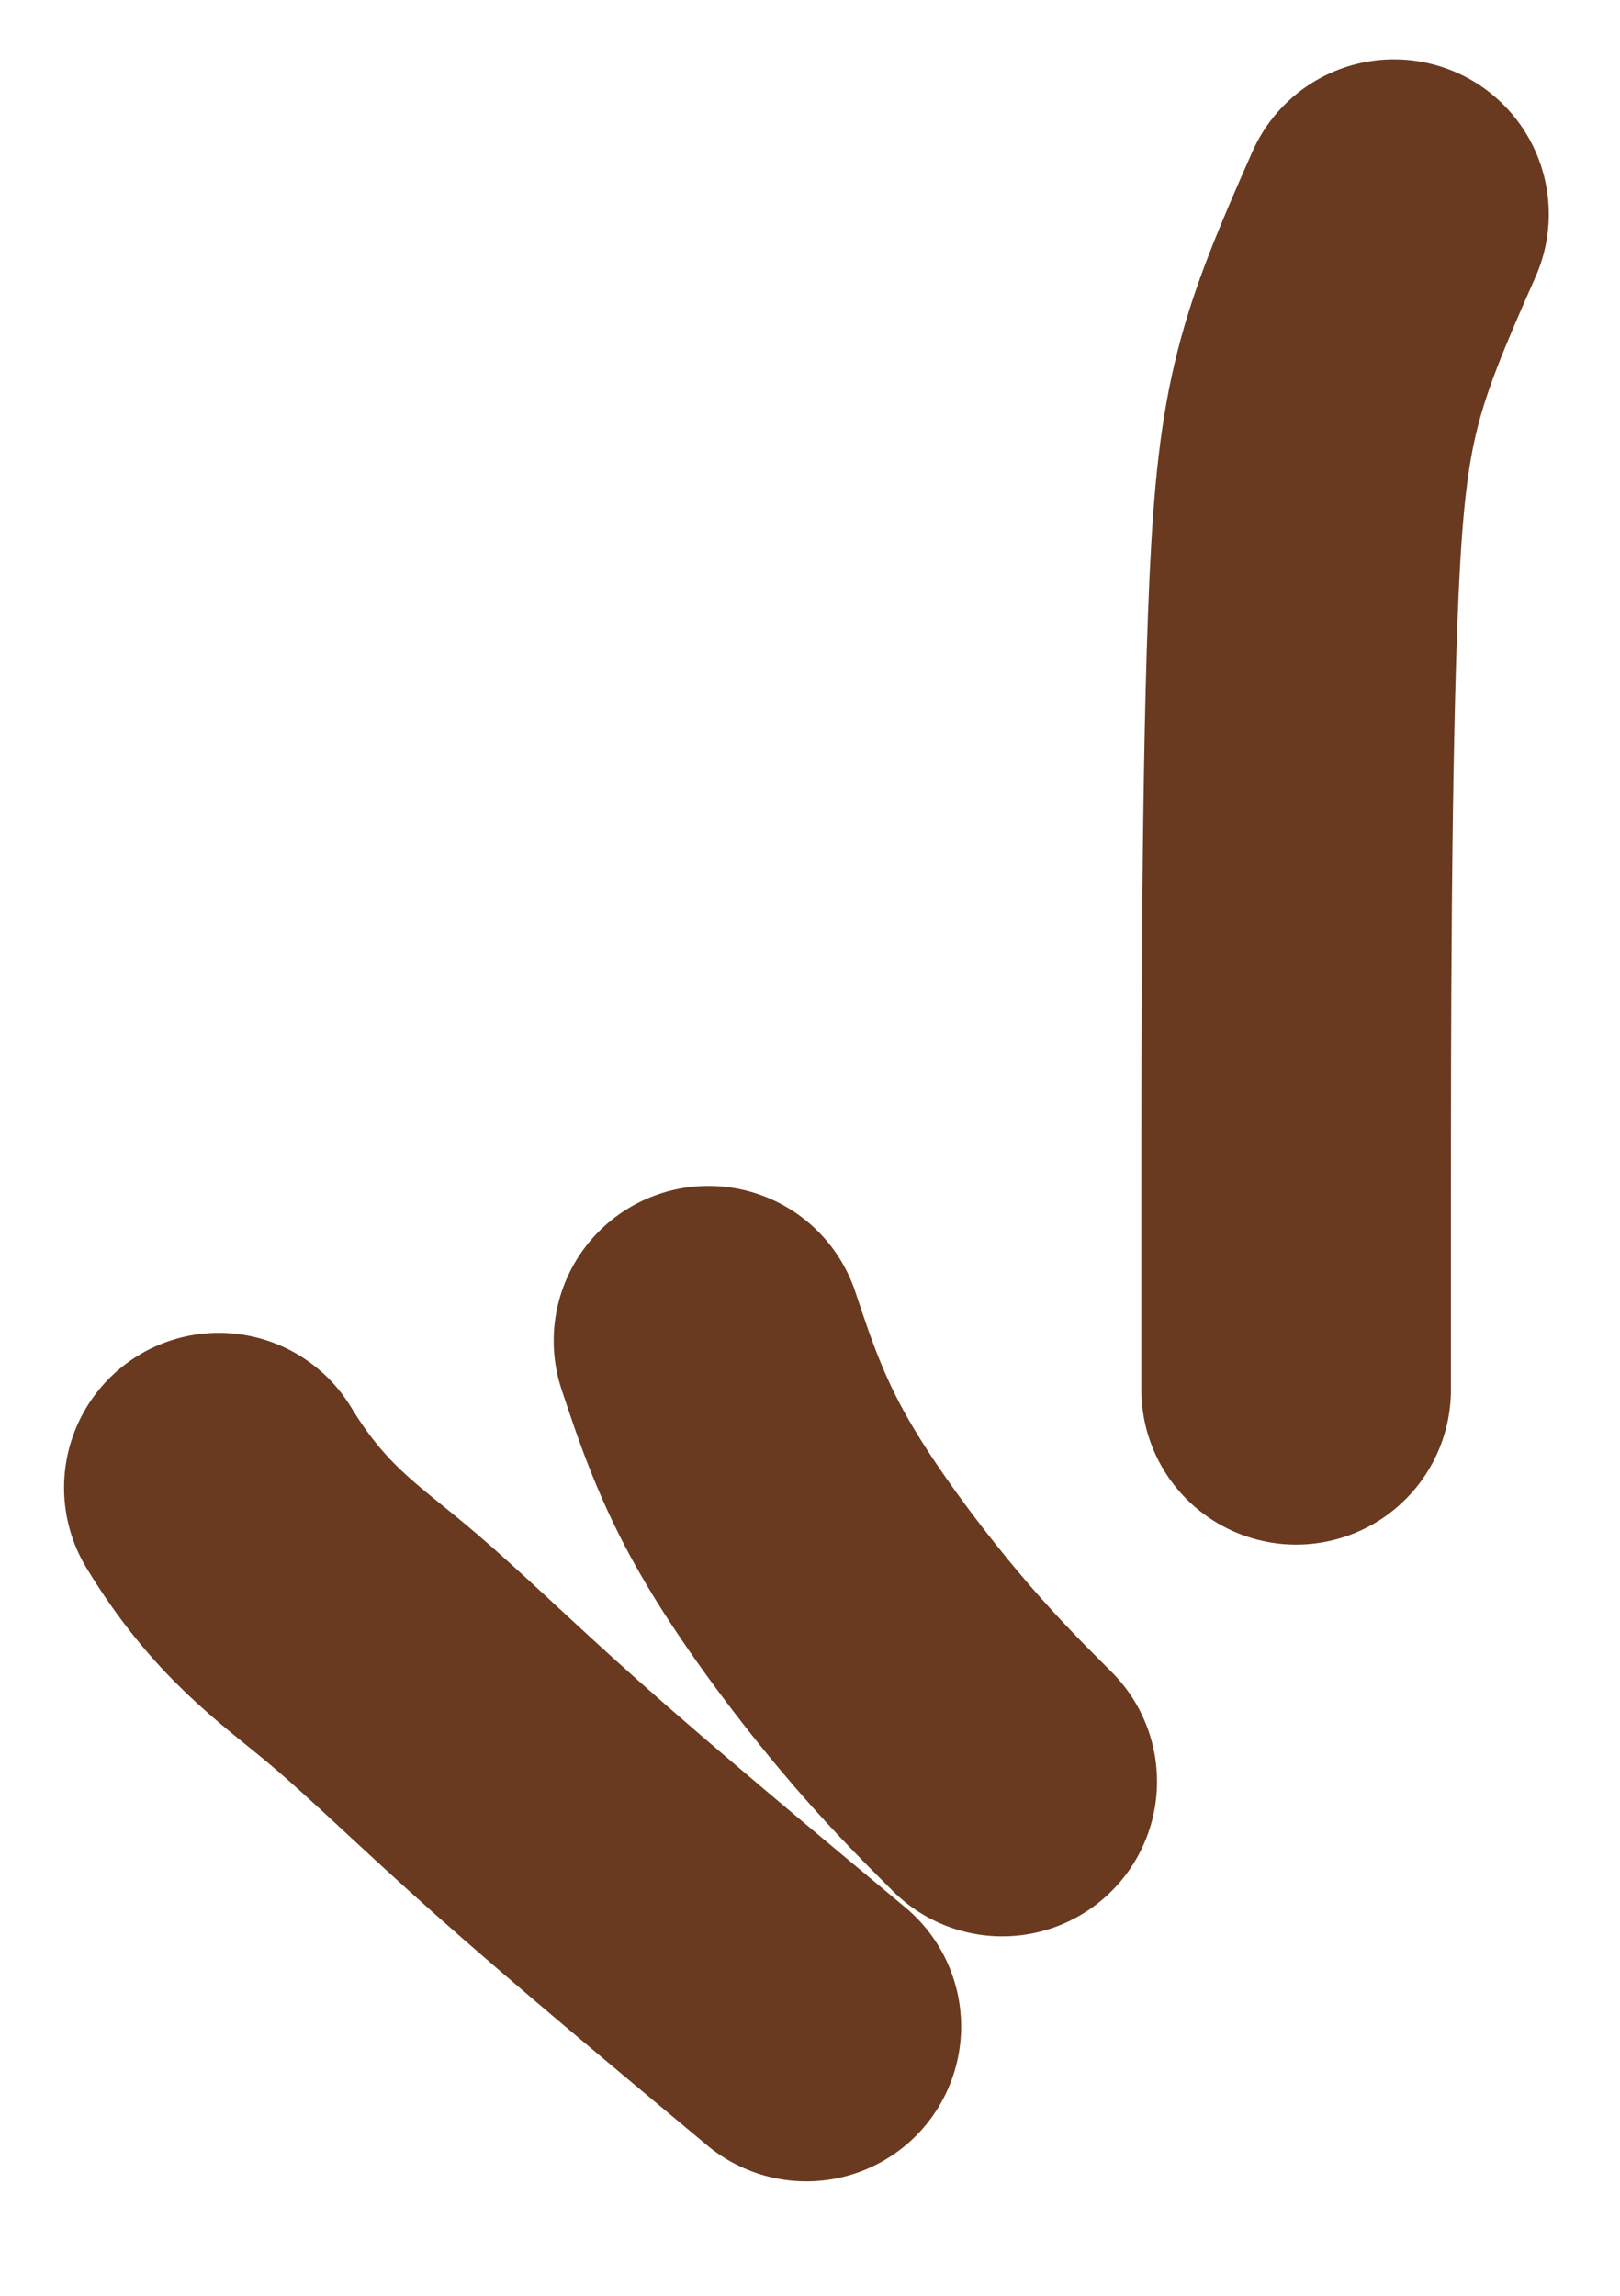
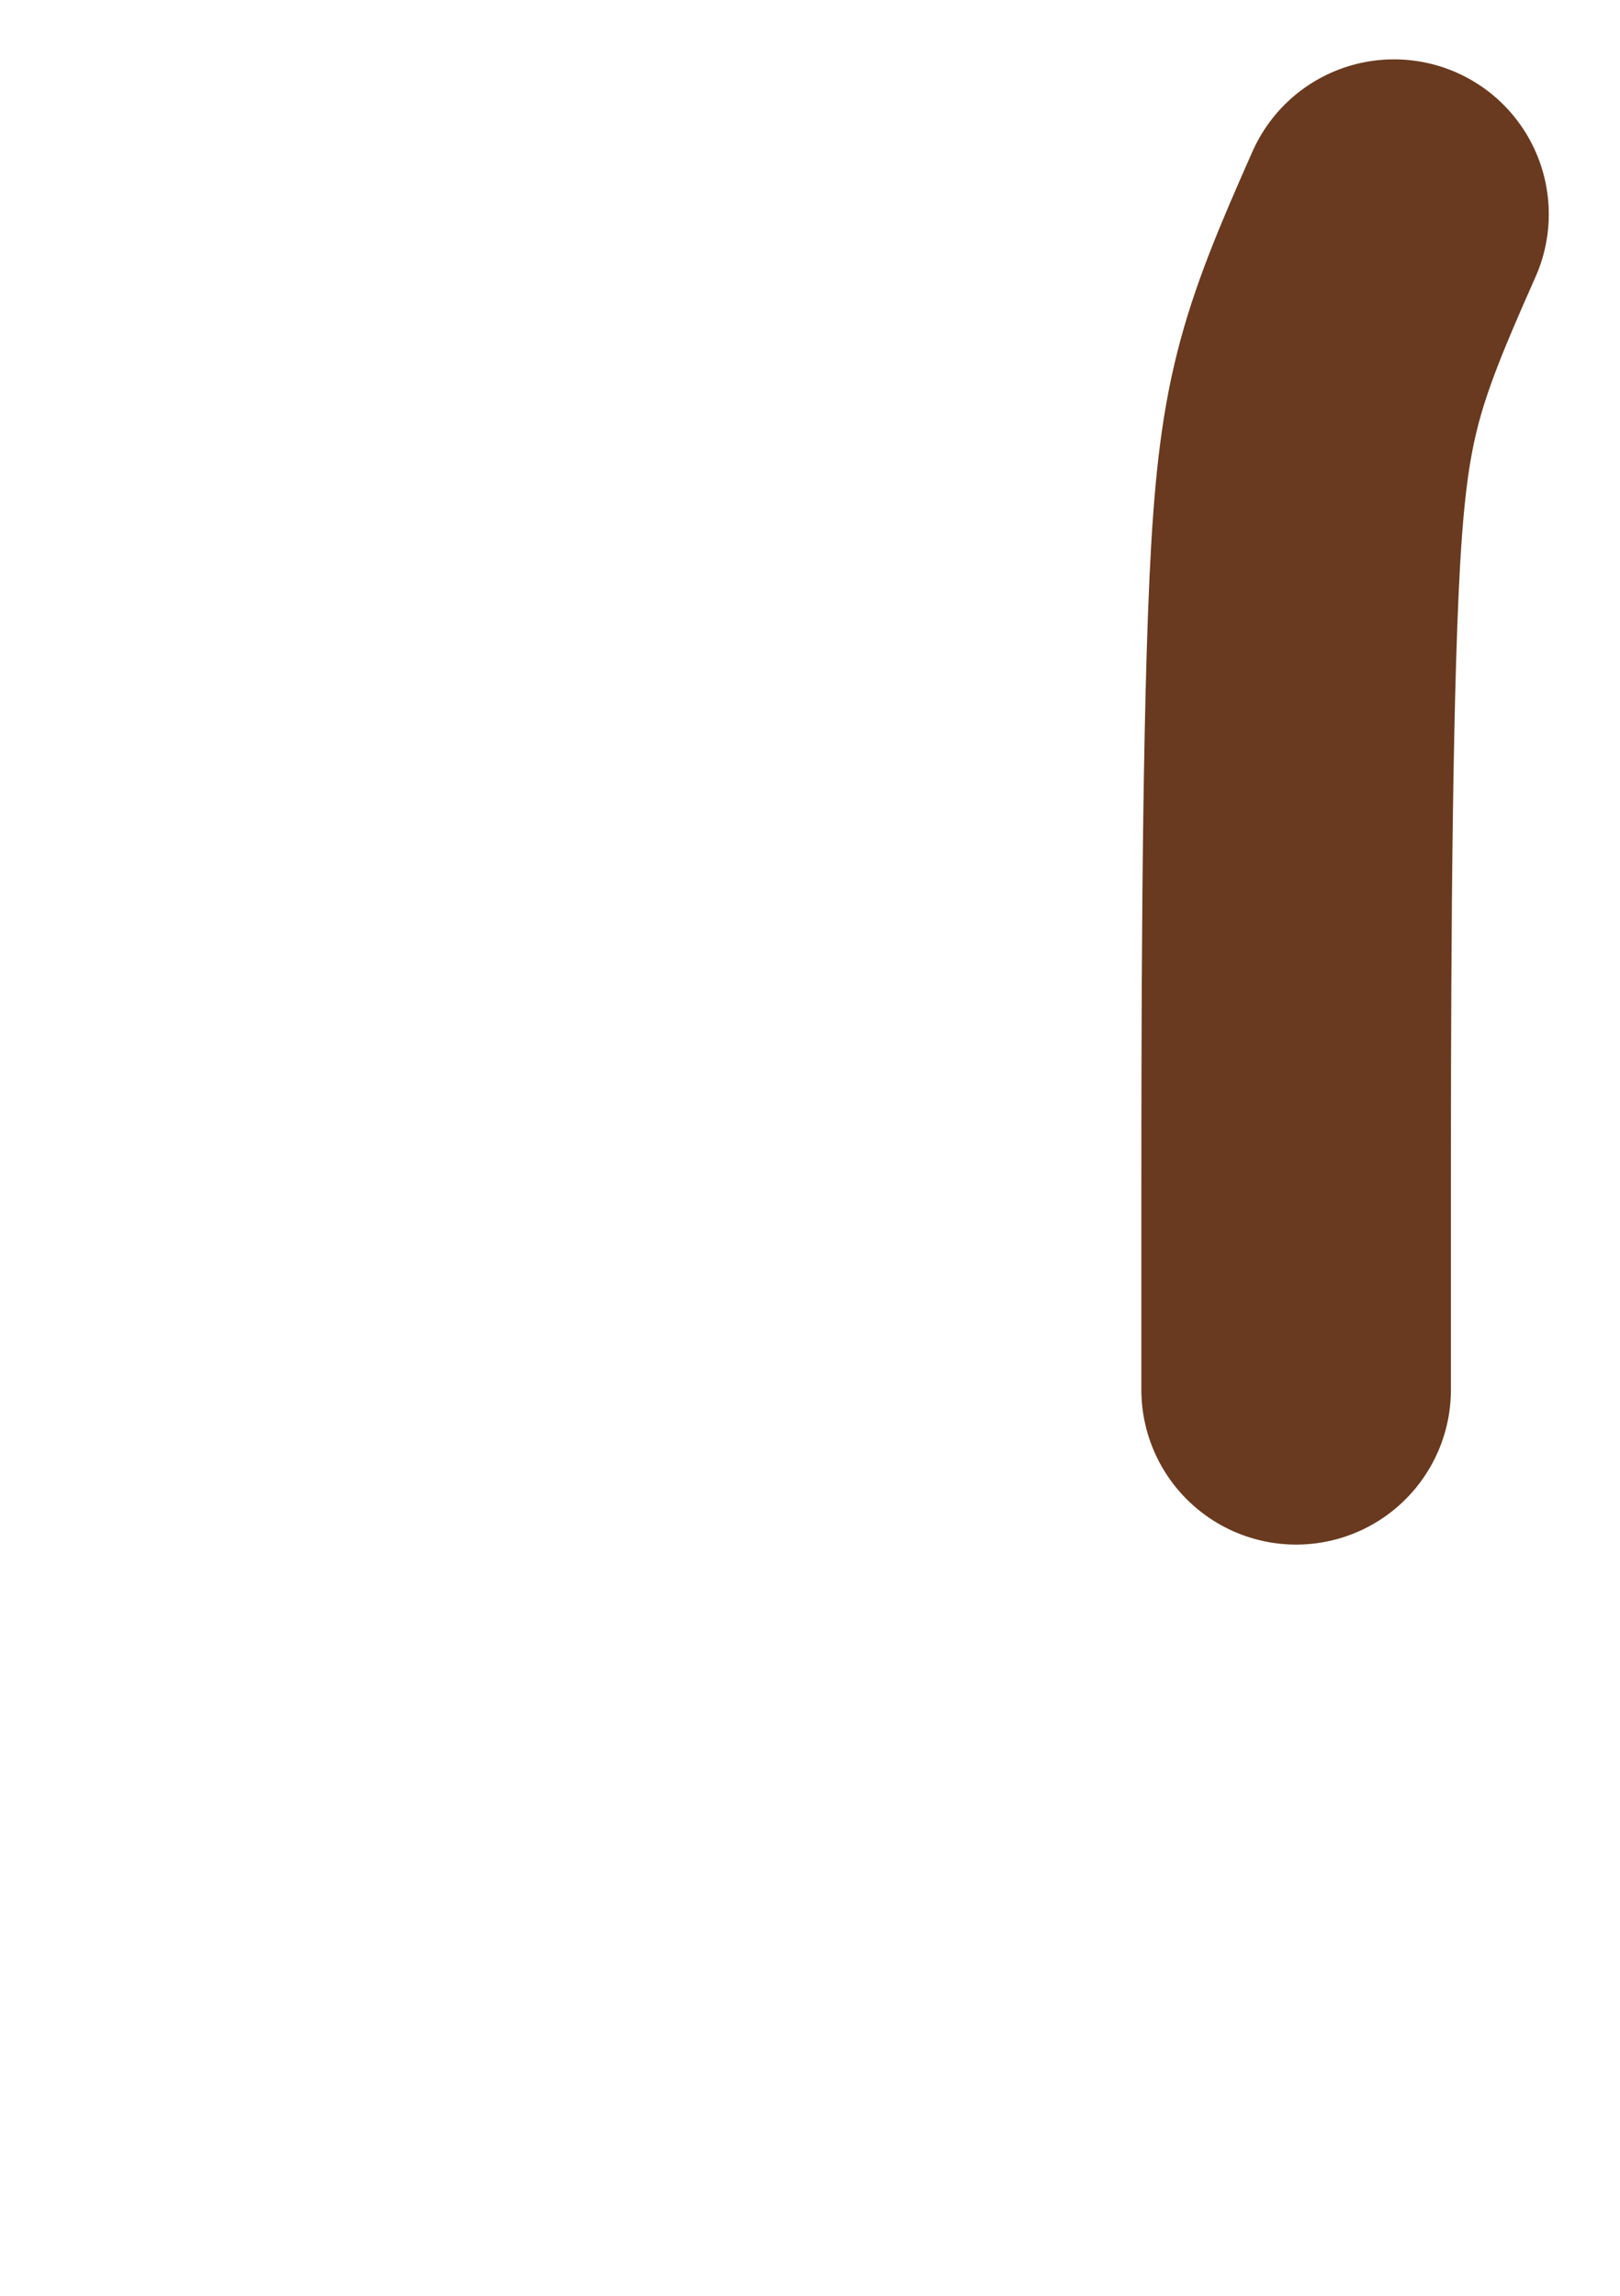
<svg xmlns="http://www.w3.org/2000/svg" width="12" height="17" viewBox="0 0 12 17" fill="none">
-   <path d="M5.973 15.006C5.255 14.407 4.537 13.809 3.988 13.321C3.438 12.833 3.079 12.474 2.715 12.169C2.35 11.865 1.991 11.625 1.621 11.016" stroke="#693A1F" stroke-width="2.293" stroke-linecap="round" />
-   <path d="M7.424 13.192C7.185 12.953 6.945 12.713 6.643 12.351C6.34 11.988 5.981 11.509 5.736 11.083C5.491 10.657 5.371 10.298 5.248 9.928" stroke="#693A1F" stroke-width="2.293" stroke-linecap="round" />
  <path d="M9.601 10.291C9.601 10.171 9.601 10.051 9.601 8.912C9.601 7.774 9.601 5.619 9.66 4.33C9.72 3.04 9.84 2.681 10.326 1.586" stroke="#693A1F" stroke-width="2.293" stroke-linecap="round" />
</svg>